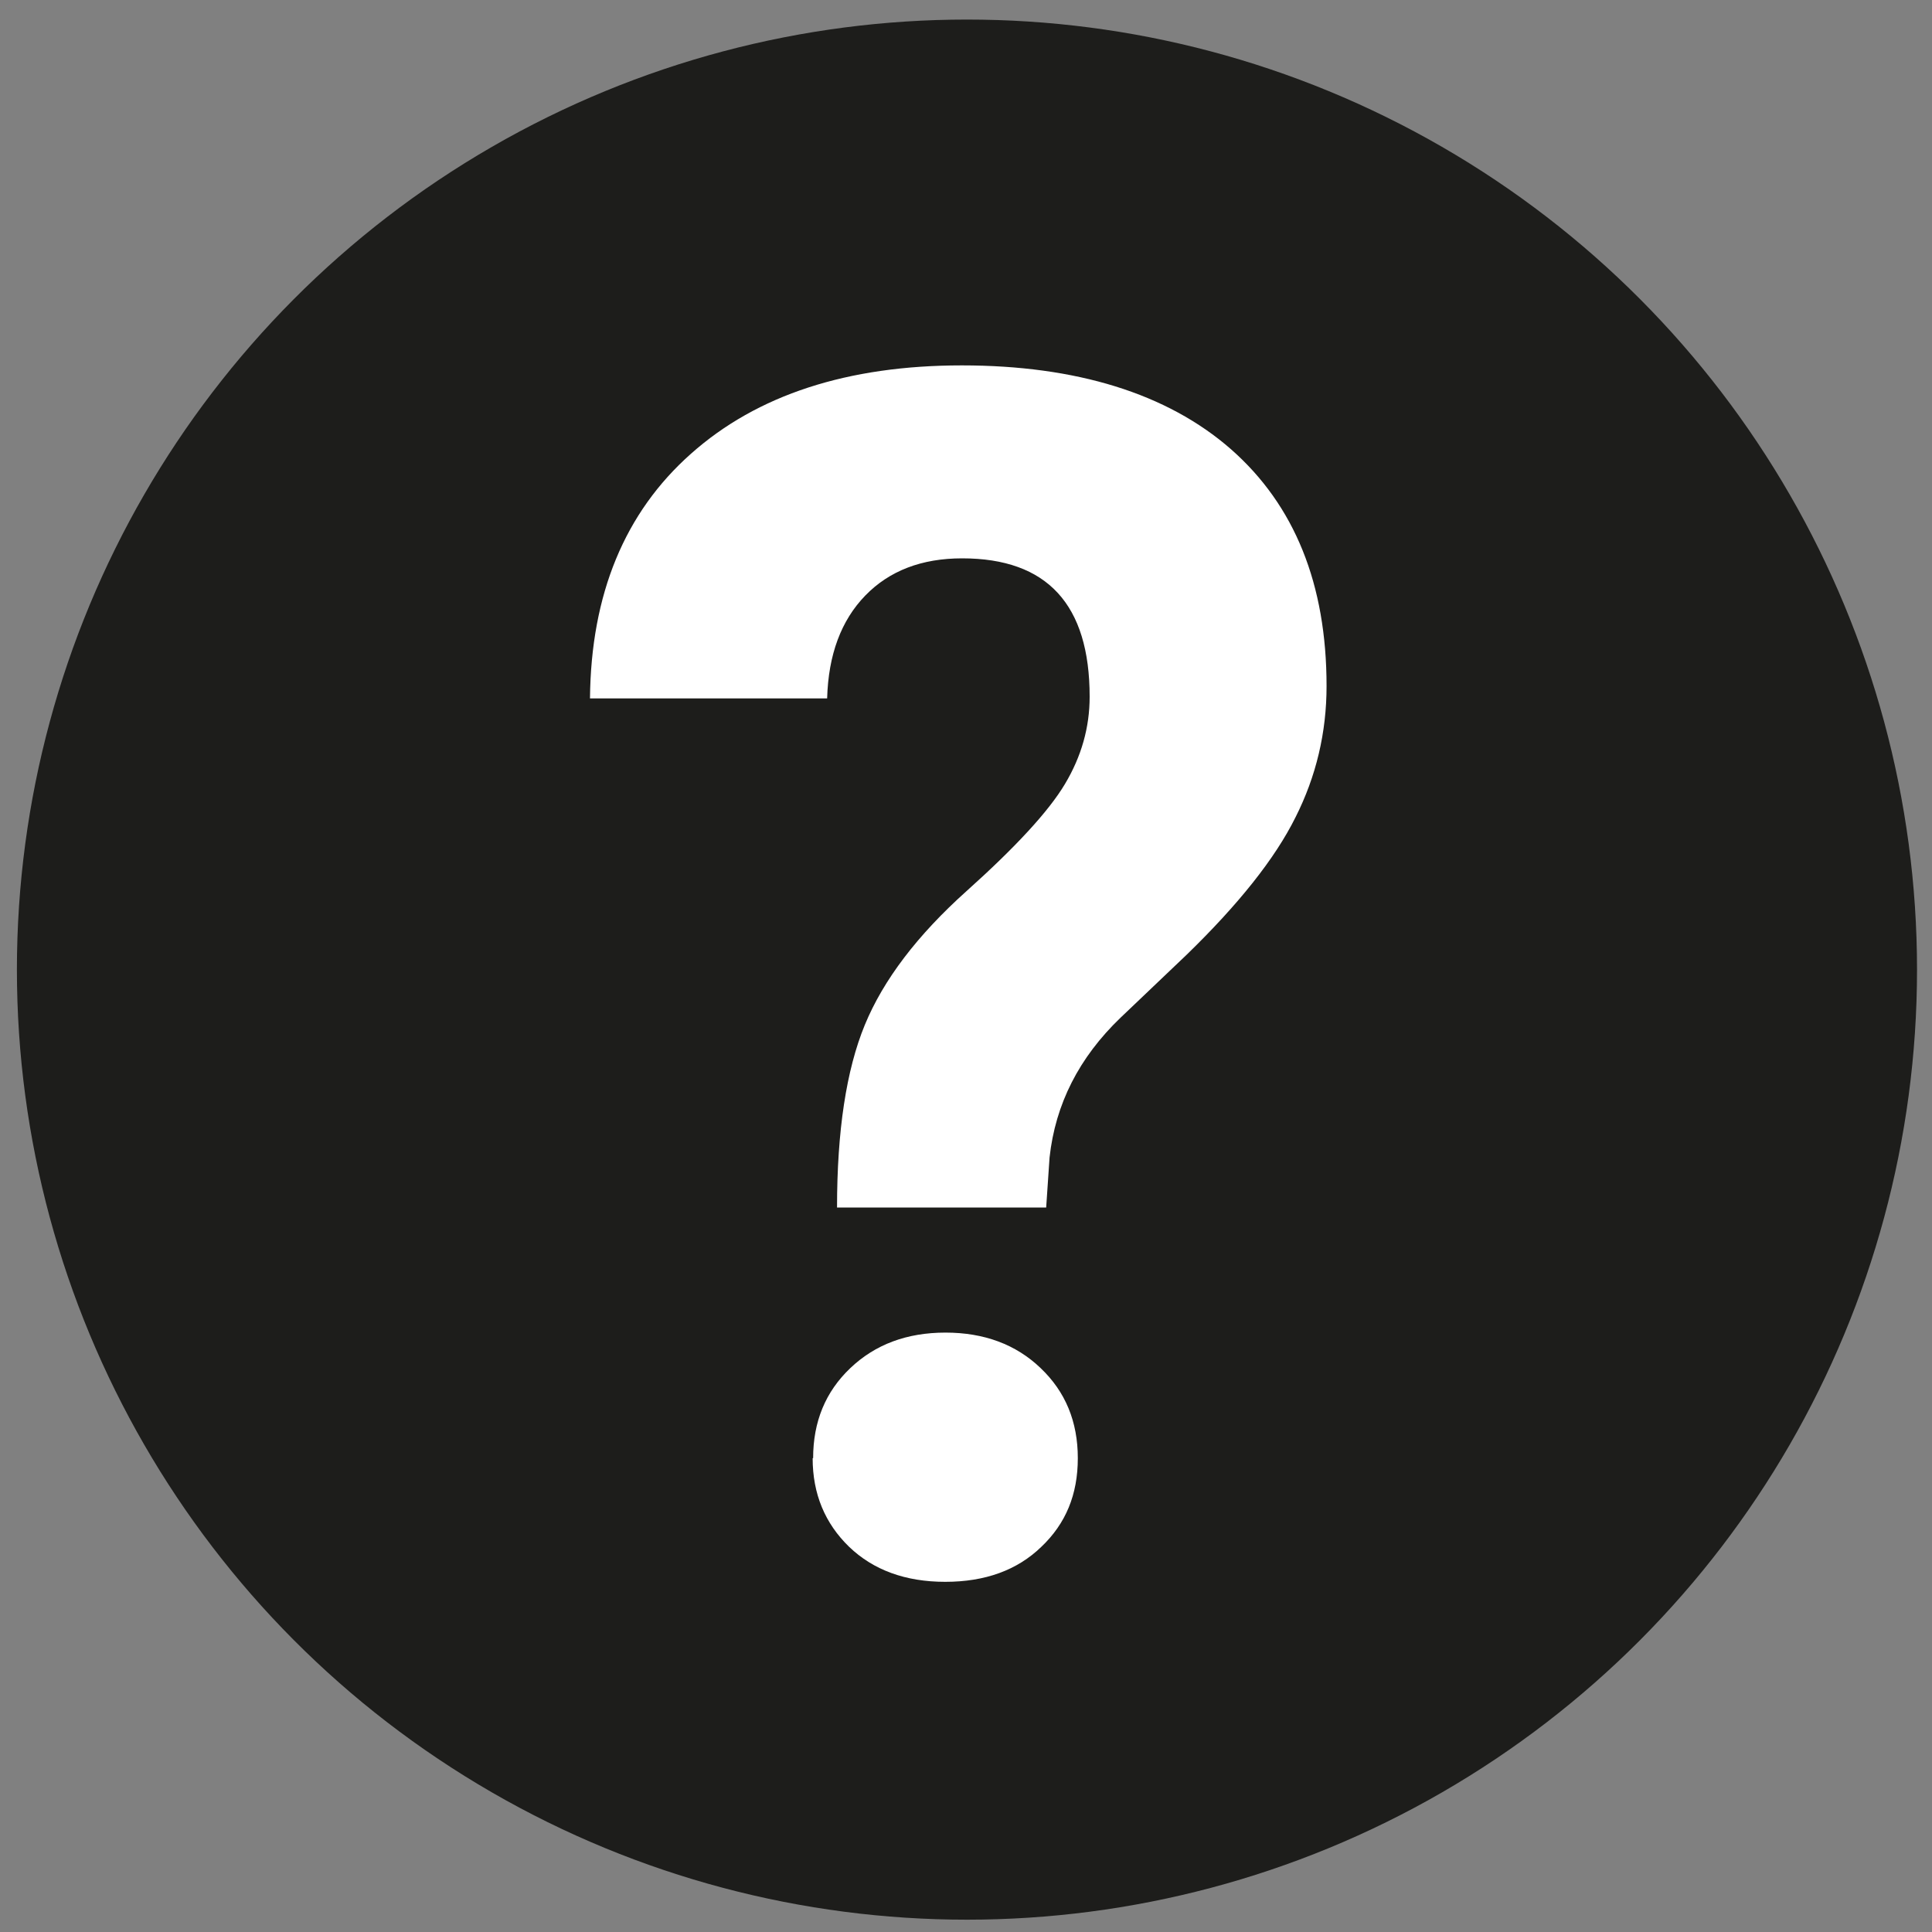
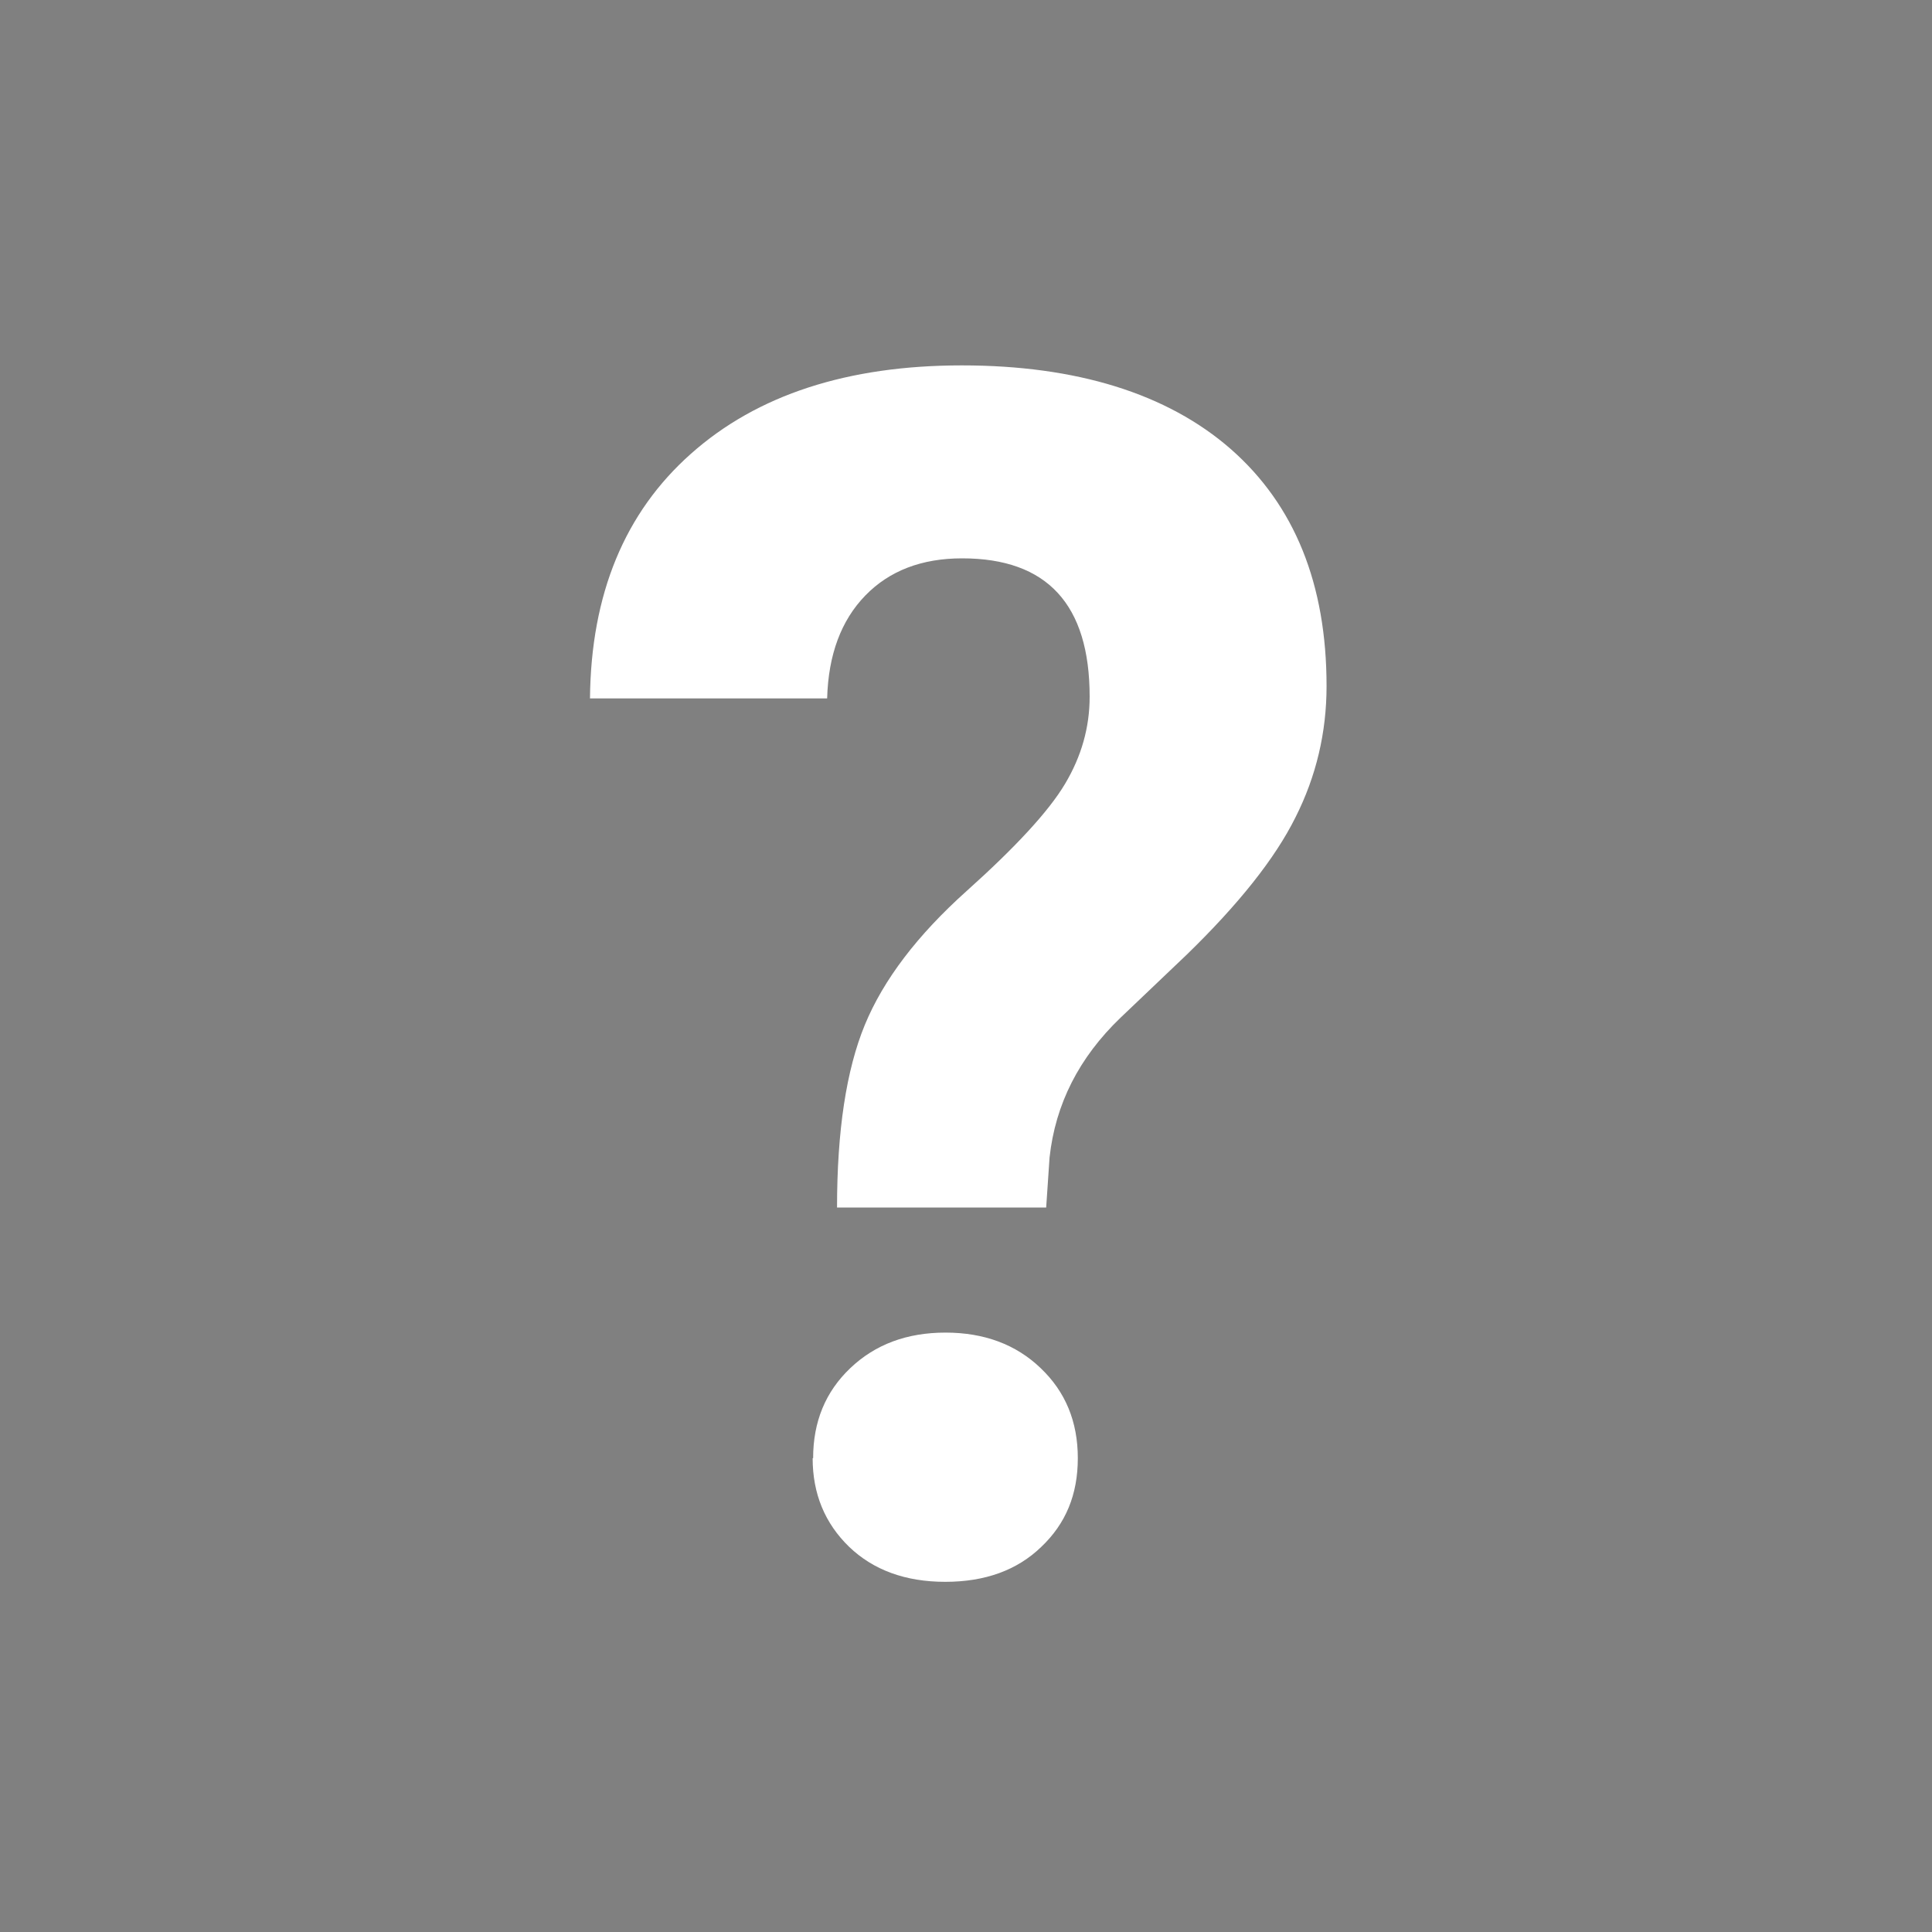
<svg xmlns="http://www.w3.org/2000/svg" id="Capa_1" data-name="Capa 1" version="1.1" viewBox="0 0 80 80">
  <rect x="0" y="0" width="80" height="80" fill="#808080" stroke="none" />
  <defs>
    <style>
      .cls-1 {
        fill: #1d1d1b;
      }

      .cls-1, .cls-2 {
        stroke-width: 0px;
      }

      .cls-2 {
        fill: #fff;
      }
    </style>
  </defs>
-   <circle class="cls-1" cx="40.04" cy="40.15" r="39.34" />
-   <path class="cls-2" d="M34.66,50c0-3.16.38-5.69,1.15-7.56s2.18-3.72,4.21-5.54,3.4-3.3,4.08-4.44c.68-1.14,1.02-2.34,1.02-3.61,0-3.82-1.76-5.73-5.28-5.73-1.67,0-3.01.51-4.01,1.54s-1.53,2.45-1.58,4.26h-9.82c.04-4.32,1.44-7.7,4.18-10.13,2.74-2.44,6.49-3.66,11.22-3.66s8.5,1.16,11.14,3.47c2.64,2.32,3.96,5.59,3.96,9.81,0,1.92-.43,3.74-1.29,5.44-.85,1.71-2.36,3.6-4.5,5.68l-2.74,2.61c-1.72,1.65-2.7,3.58-2.94,5.79l-.14,2.07h-8.66,0ZM33.67,60.38c0-1.51.51-2.75,1.54-3.73s2.34-1.47,3.94-1.47,2.92.49,3.94,1.47c1.03.98,1.54,2.22,1.54,3.73s-.5,2.71-1.51,3.67c-1,.97-2.33,1.45-3.98,1.45s-2.98-.49-3.98-1.45c-1-.97-1.51-2.19-1.51-3.67Z" />
+   <path class="cls-2" d="M34.66,50c0-3.16.38-5.69,1.15-7.56s2.18-3.72,4.21-5.54,3.4-3.3,4.08-4.44c.68-1.14,1.02-2.34,1.02-3.61,0-3.82-1.76-5.73-5.28-5.73-1.67,0-3.01.51-4.01,1.54s-1.53,2.45-1.58,4.26h-9.82c.04-4.32,1.44-7.7,4.18-10.13,2.74-2.44,6.49-3.66,11.22-3.66s8.5,1.16,11.14,3.47c2.64,2.32,3.96,5.59,3.96,9.81,0,1.92-.43,3.74-1.29,5.44-.85,1.71-2.36,3.6-4.5,5.68l-2.74,2.61c-1.72,1.65-2.7,3.58-2.94,5.79l-.14,2.07h-8.66,0M33.67,60.38c0-1.51.51-2.75,1.54-3.73s2.34-1.47,3.94-1.47,2.92.49,3.94,1.47c1.03.98,1.54,2.22,1.54,3.73s-.5,2.71-1.51,3.67c-1,.97-2.33,1.45-3.98,1.45s-2.98-.49-3.98-1.45c-1-.97-1.51-2.19-1.51-3.67Z" />
</svg>